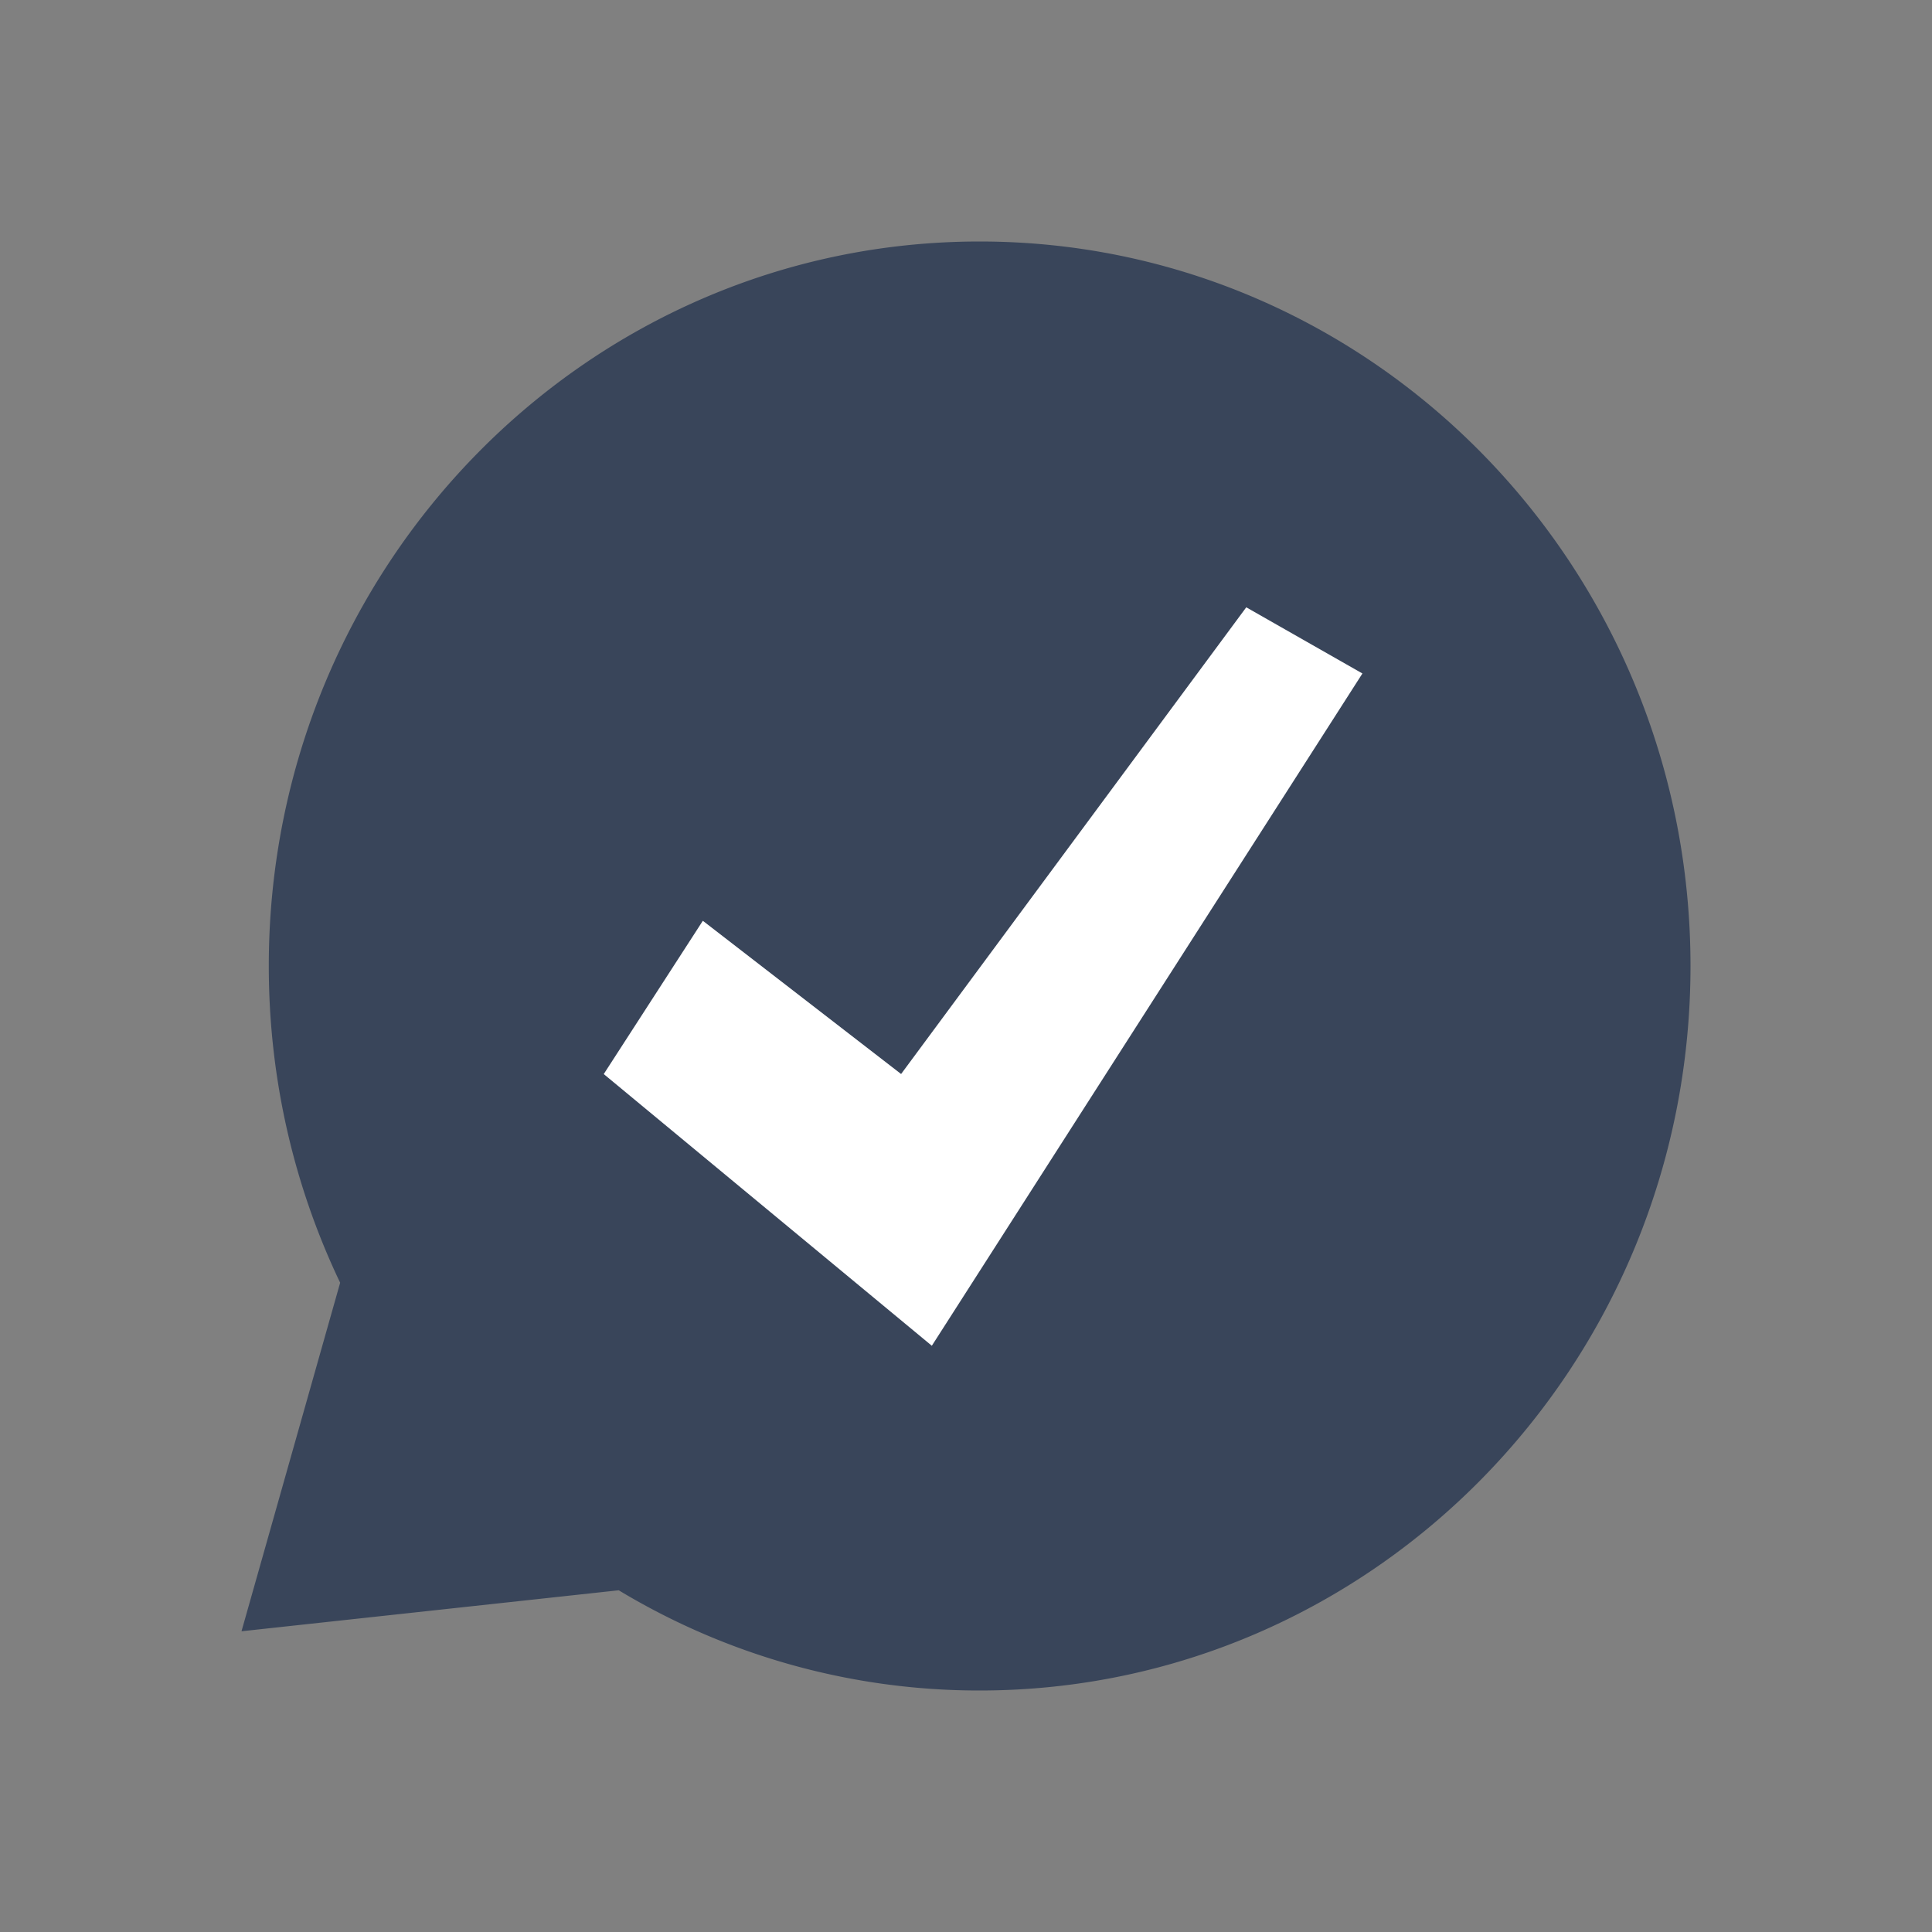
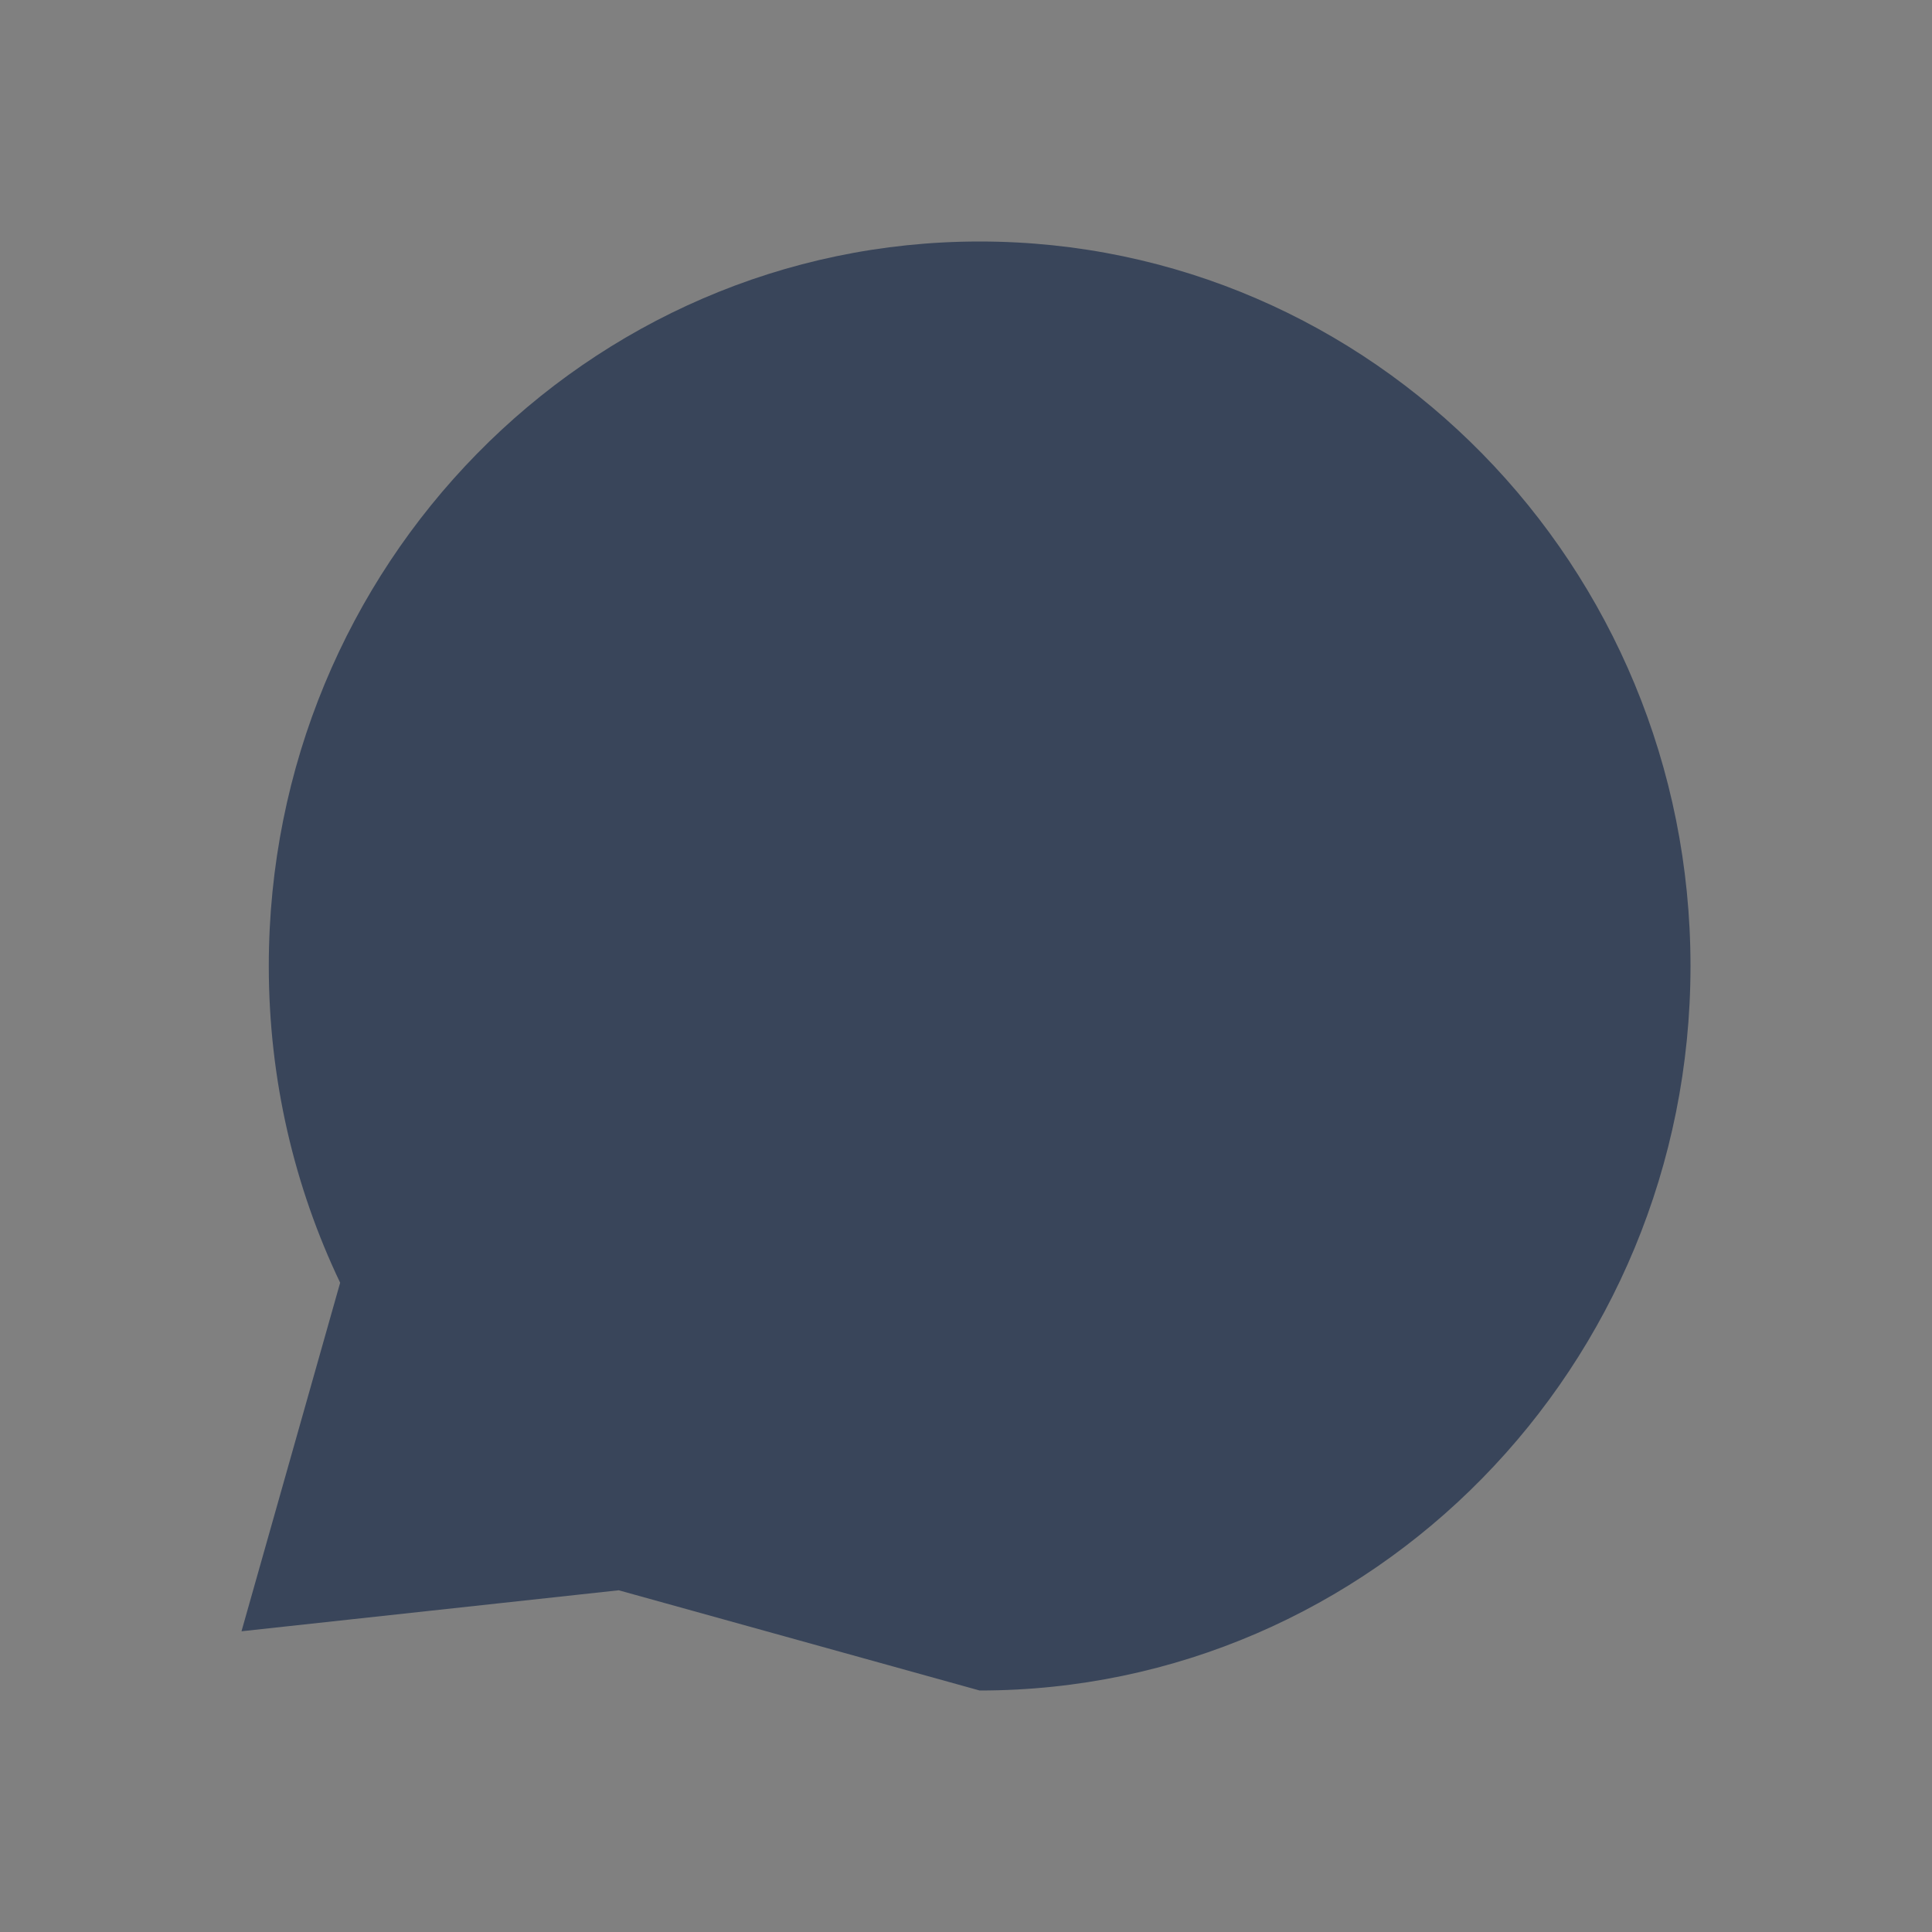
<svg xmlns="http://www.w3.org/2000/svg" width="32" height="32" fill="none">
  <rect width="100%" height="100%" fill="#808080" stroke="none" />
-   <path fill="#39455A" fill-rule="evenodd" d="M16.226 28C22.728 28 28 22.627 28 16S22.728 4 16.226 4C9.724 4 4.452 9.373 4.452 16c0 1.881.425 3.661 1.182 5.246L4 27.019l6.248-.679A11.551 11.551 0 0 0 16.226 28Z" clip-rule="evenodd" />
-   <path fill="#fff" d="M11.642 15.25 10 17.79l5.434 4.5 7.132-11.135-1.924-1.096-5.717 7.73-3.284-2.538Z" />
+   <path fill="#39455A" fill-rule="evenodd" d="M16.226 28C22.728 28 28 22.627 28 16S22.728 4 16.226 4C9.724 4 4.452 9.373 4.452 16c0 1.881.425 3.661 1.182 5.246L4 27.019l6.248-.679Z" clip-rule="evenodd" />
</svg>